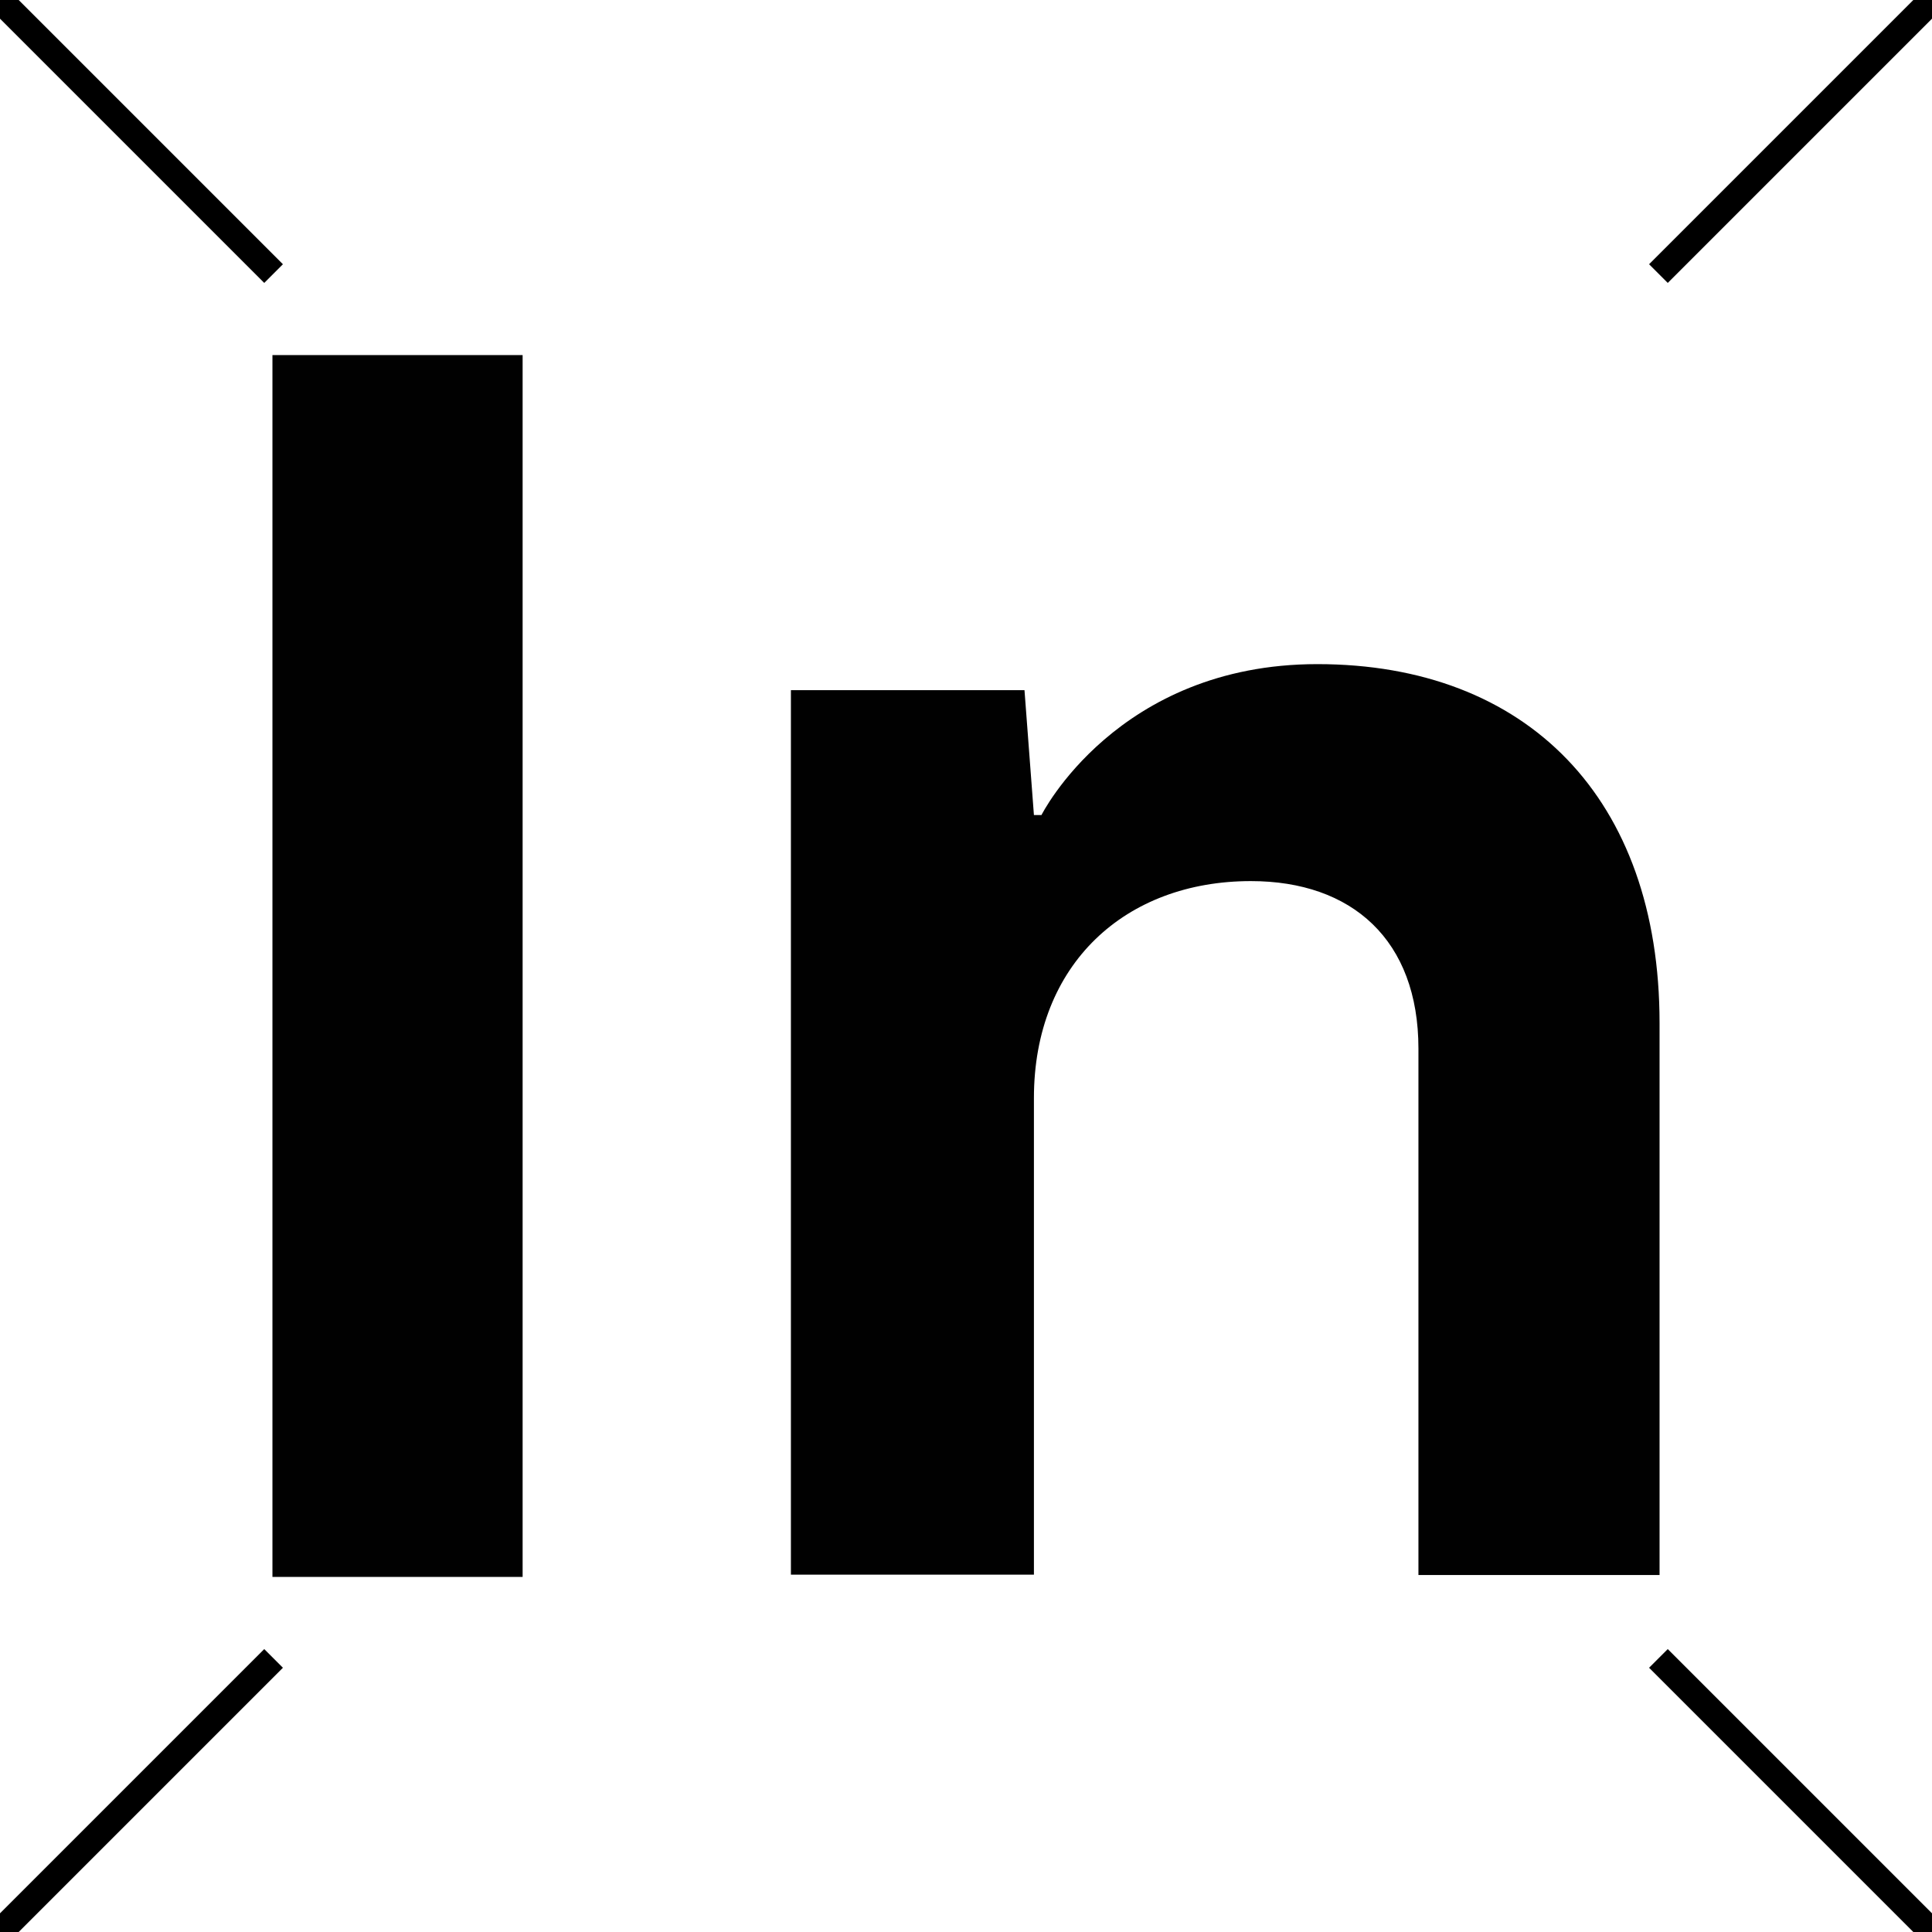
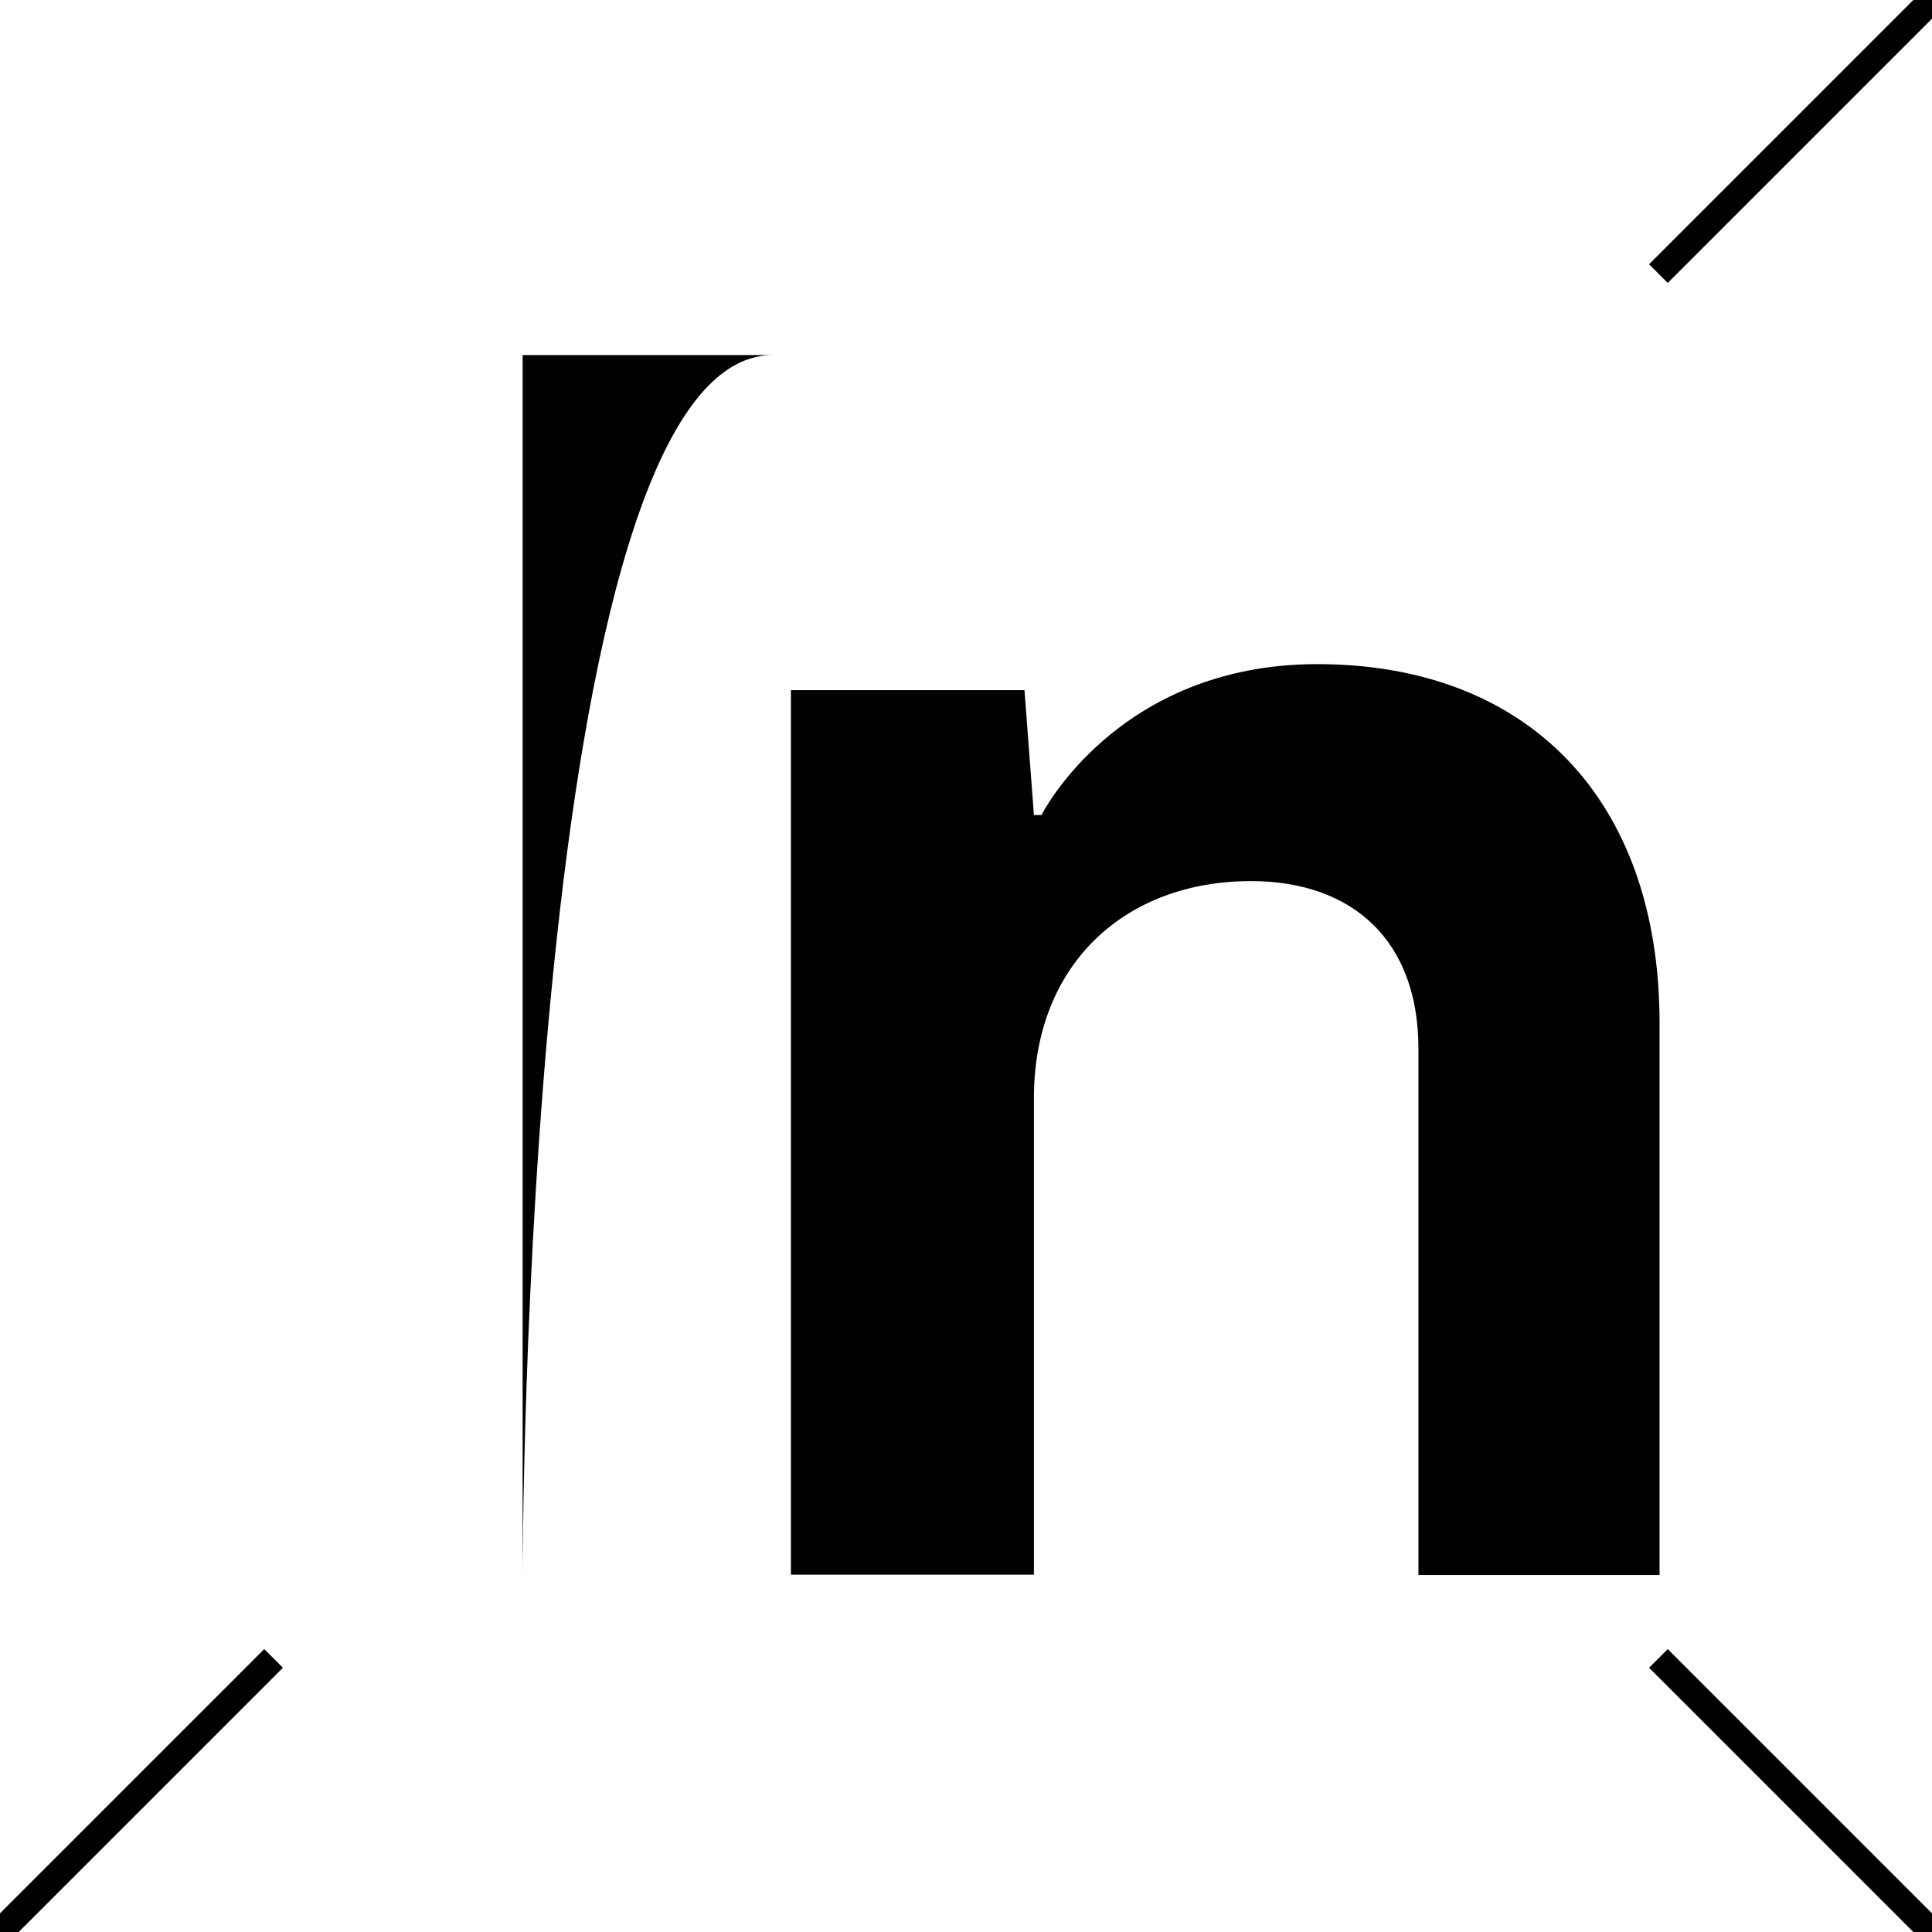
<svg xmlns="http://www.w3.org/2000/svg" version="1.1" id="Слой_1" x="0px" y="0px" viewBox="0 0 512 512" style="enable-background:new 0 0 512 512;" xml:space="preserve">
  <style type="text/css">
	.st0{fill:#010101;}
	.st1{fill:none;stroke:#000000;stroke-width:7;stroke-miterlimit:10;}
</style>
  <g>
-     <path class="st0" d="M138.5,417.9H72.2V94.1h66.3C138.5,94.1,138.5,417.9,138.5,417.9z" />
+     <path class="st0" d="M138.5,417.9V94.1h66.3C138.5,94.1,138.5,417.9,138.5,417.9z" />
    <path class="st0" d="M375.9,417.9V277.9c0-28.8-17.6-44.4-44.4-44.4c-33.2,0-57.5,21.9-57.5,57.5v126.3h-64.4V182.9h61.9L274,216h2   c0,0,20-40,73.1-40c55.6,0,90.7,35.6,90.7,95.1v146.3h-63.9V417.9z" />
  </g>
-   <line class="st1" x1="0" y1="0" x2="72.5" y2="72.5" />
  <line class="st1" x1="512" y1="0" x2="439.5" y2="72.5" />
  <line class="st1" x1="512" y1="512" x2="439.5" y2="439.5" />
  <line class="st1" x1="0" y1="512" x2="72.5" y2="439.5" />
</svg>